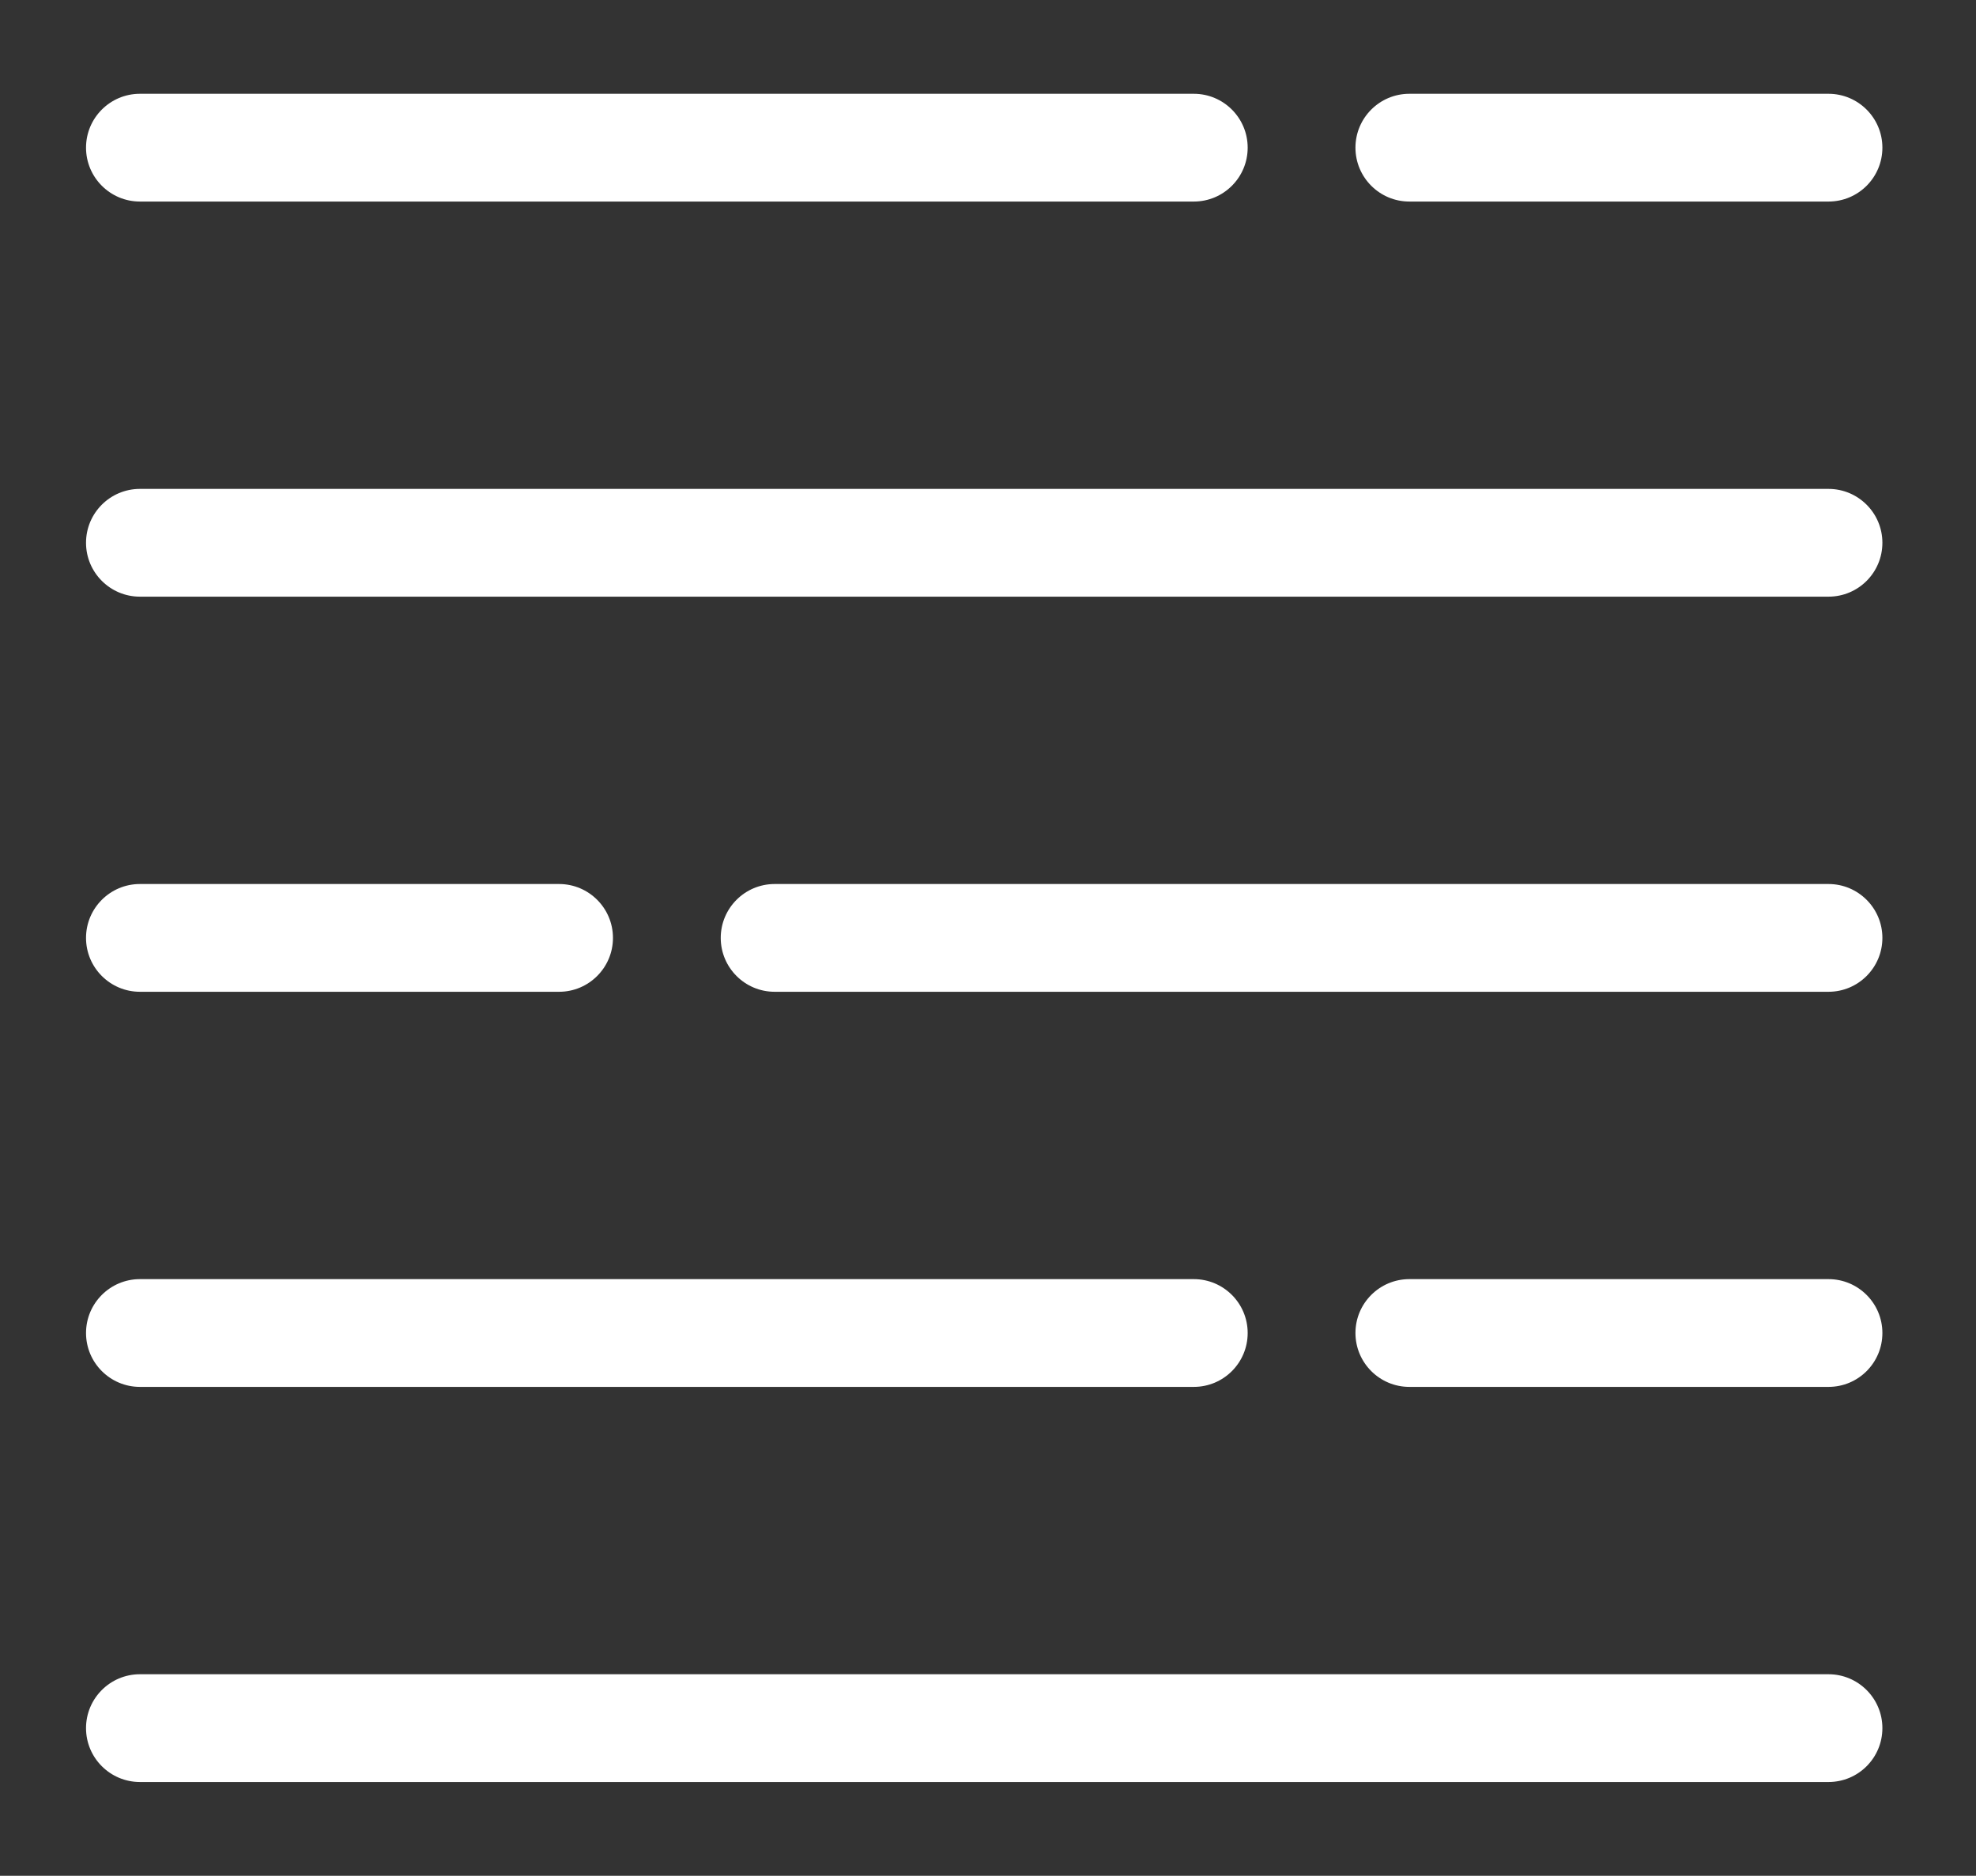
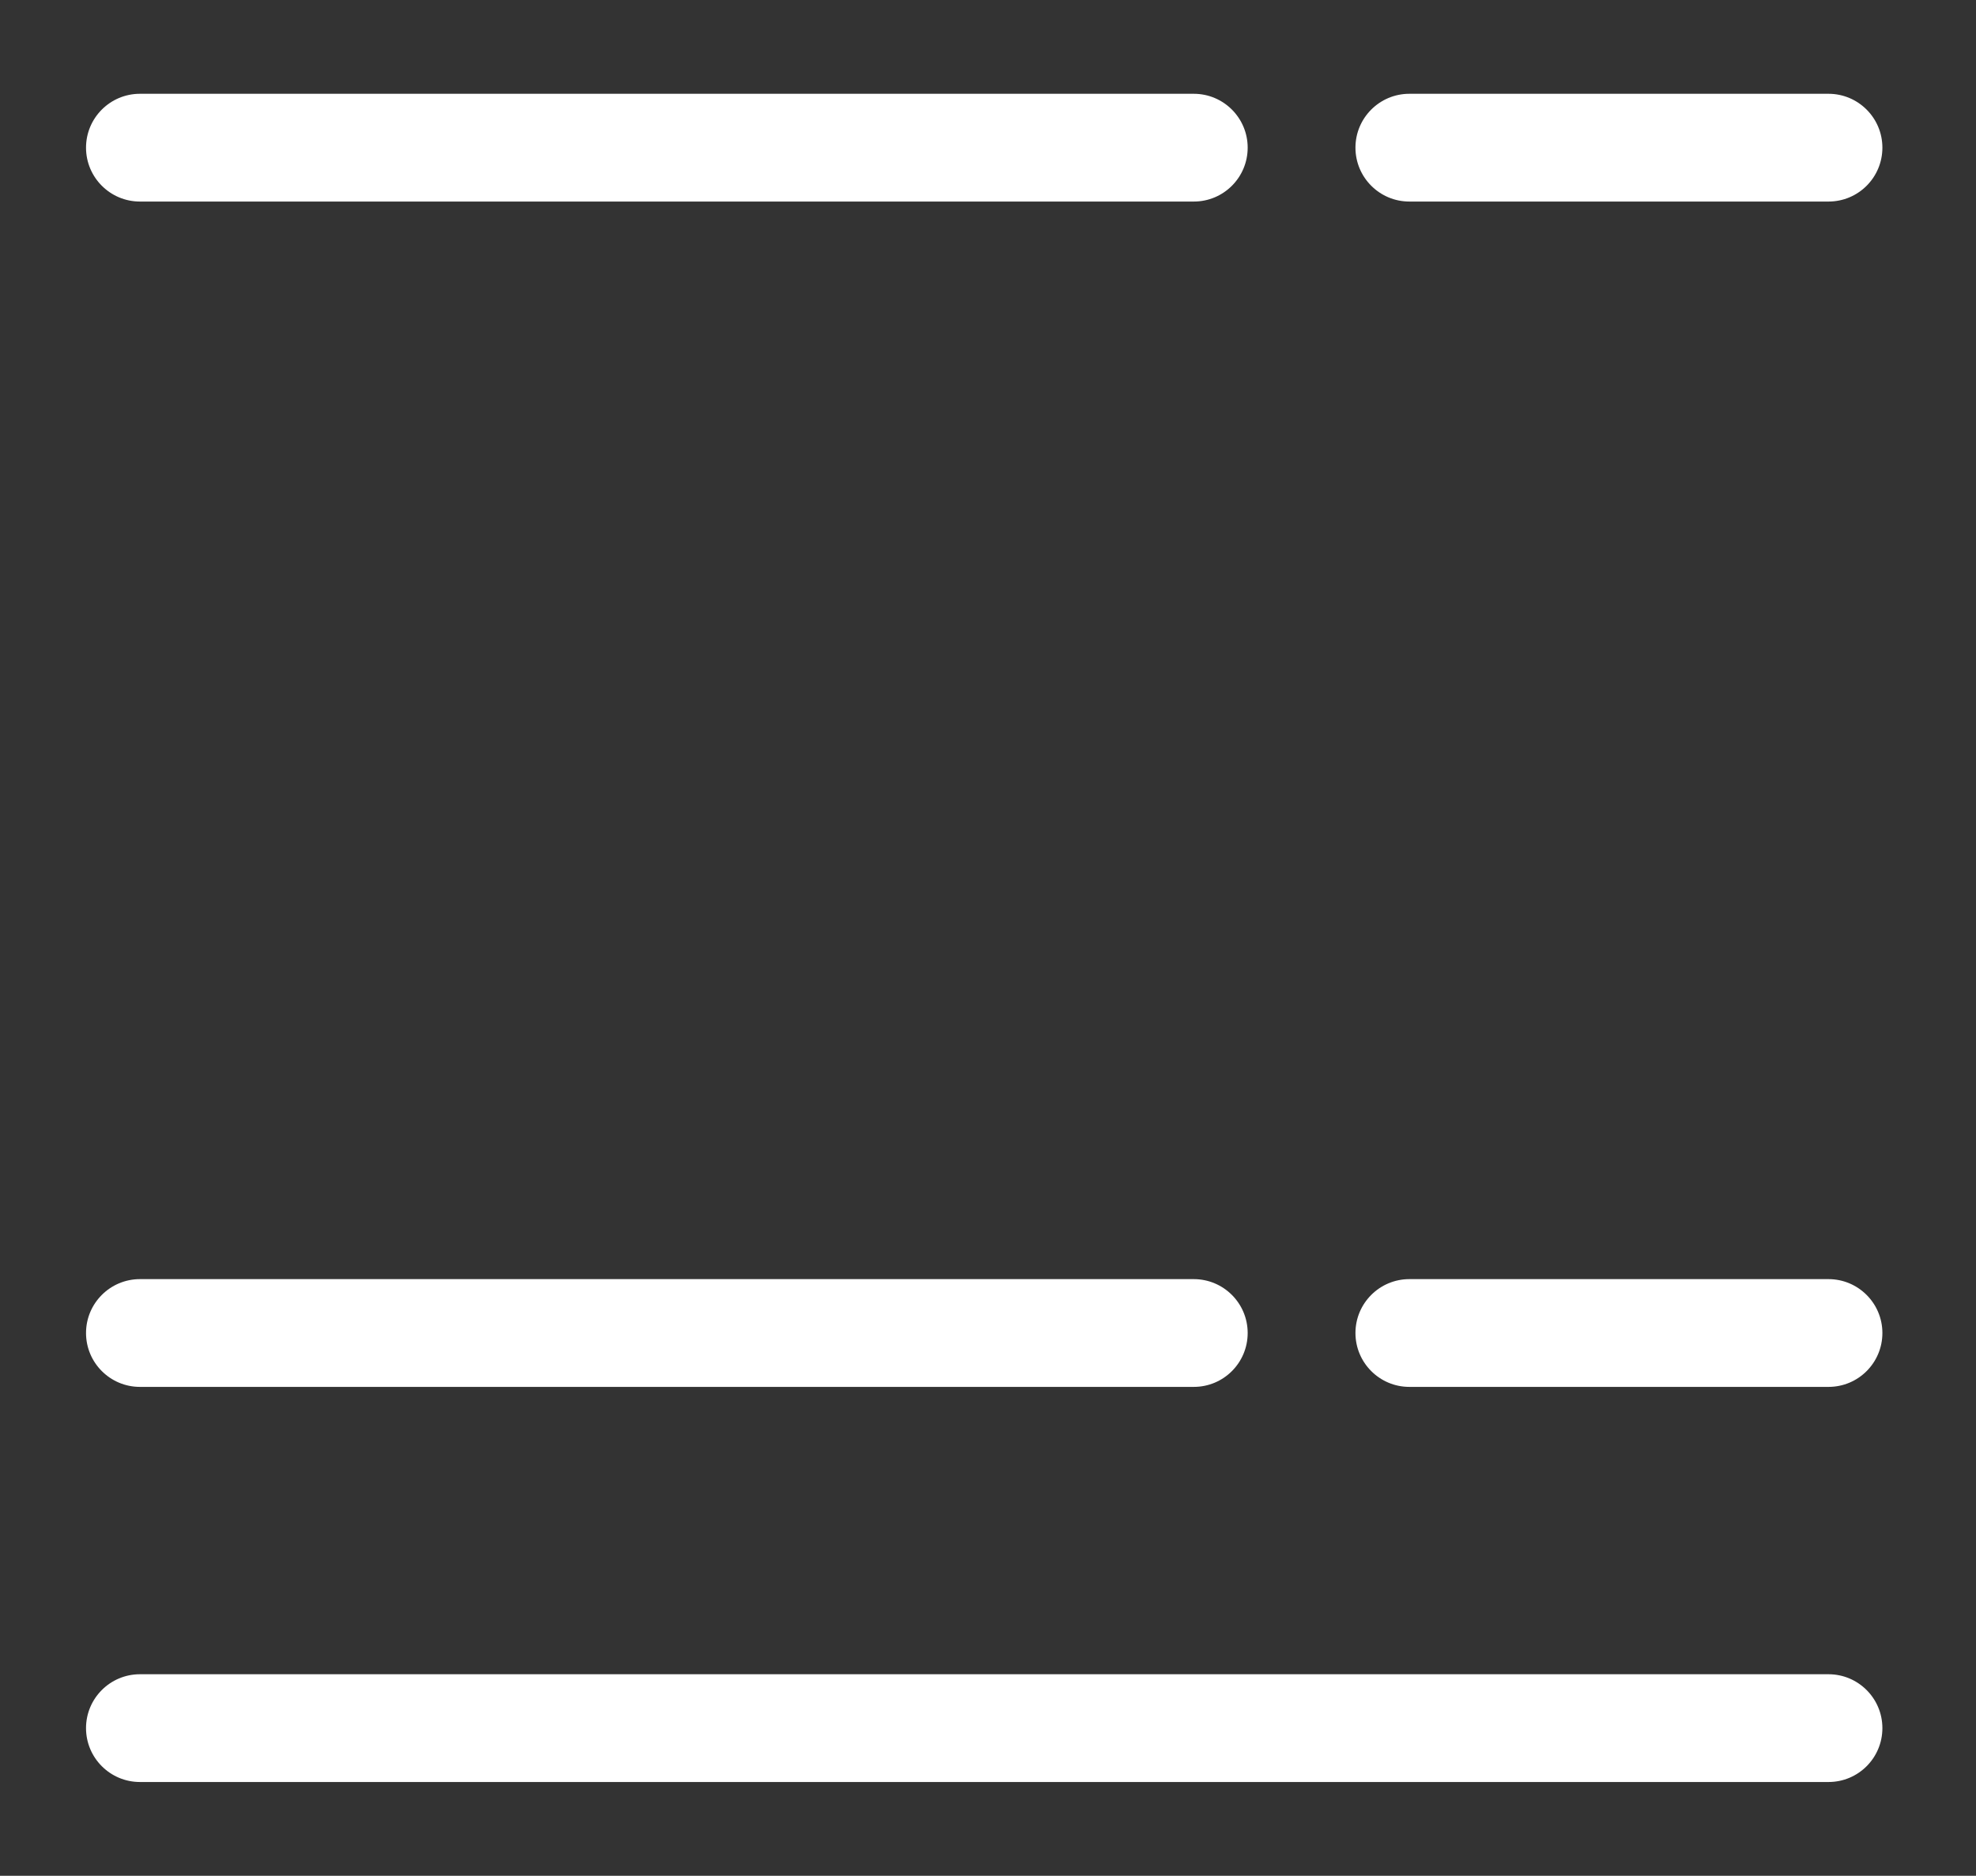
<svg xmlns="http://www.w3.org/2000/svg" enable-background="new 0 0 198 188" viewBox="0 0 198 188">
  <rect x="0" y="0" width="198" height="188" fill="#333333" stroke="none" />
  <clipPath id="a">
    <path d="m8.62 9.4h180v169.2h-180z" />
  </clipPath>
  <g fill="#fff">
    <path clip-path="url(#a)" d="m119.62 20.2h-105.6c-2.98 0-5.4-2.42-5.4-5.4s2.42-5.4 5.4-5.4h105.6c2.98 0 5.4 2.42 5.4 5.4s-2.41 5.4-5.4 5.4" fill="#fff" />
-     <path clip-path="url(#a)" d="m183.22 59.8h-169.2c-2.98 0-5.4-2.42-5.4-5.4s2.42-5.4 5.4-5.4h169.2c2.98 0 5.4 2.42 5.4 5.4s-2.41 5.4-5.4 5.4" fill="#fff" />
    <path clip-path="url(#a)" d="m183.22 178.6h-169.2c-2.98 0-5.4-2.42-5.4-5.4s2.42-5.4 5.4-5.4h169.2c2.98 0 5.4 2.42 5.4 5.4s-2.41 5.4-5.4 5.4" fill="#fff" />
    <path clip-path="url(#a)" d="m183.22 20.2h-42c-2.98 0-5.4-2.42-5.4-5.4s2.42-5.4 5.4-5.4h42c2.98 0 5.4 2.42 5.4 5.4s-2.41 5.4-5.4 5.4" fill="#fff" />
    <path clip-path="url(#a)" d="m119.62 139h-105.6c-2.98 0-5.4-2.42-5.4-5.4s2.42-5.4 5.4-5.4h105.6c2.98 0 5.4 2.42 5.4 5.4s-2.41 5.4-5.4 5.4" fill="#fff" />
    <path clip-path="url(#a)" d="m183.22 139h-42c-2.98 0-5.4-2.42-5.4-5.4s2.42-5.4 5.4-5.4h42c2.98 0 5.4 2.42 5.4 5.4s-2.41 5.4-5.4 5.4" fill="#fff" />
-     <path clip-path="url(#a)" d="m77.62 88.6h105.6c2.98 0 5.4 2.42 5.4 5.4s-2.42 5.4-5.4 5.4h-105.6c-2.98 0-5.4-2.42-5.4-5.4s2.42-5.4 5.4-5.4" fill="#fff" />
-     <path clip-path="url(#a)" d="m14.02 88.6h42c2.98 0 5.4 2.42 5.4 5.4s-2.42 5.4-5.4 5.4h-42c-2.98 0-5.4-2.42-5.4-5.4s2.42-5.4 5.4-5.4" fill="#fff" />
  </g>
</svg>